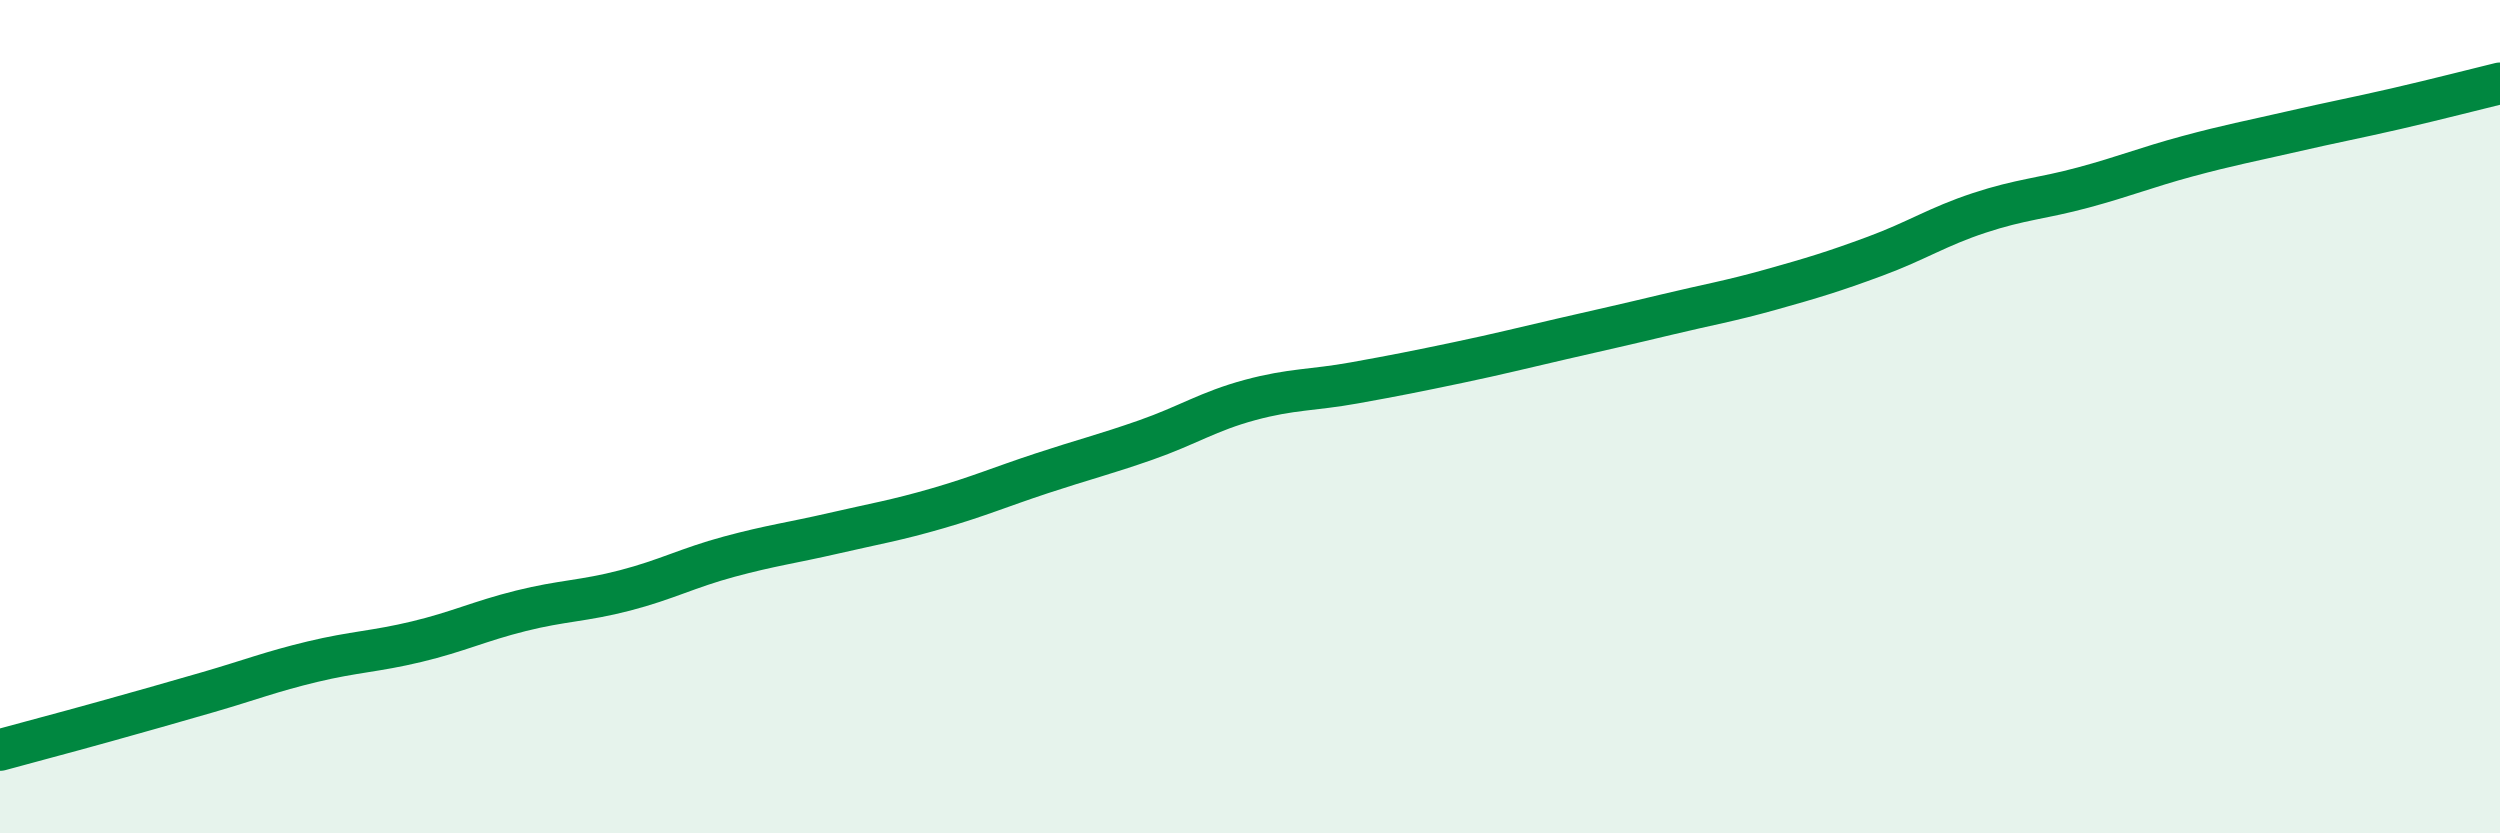
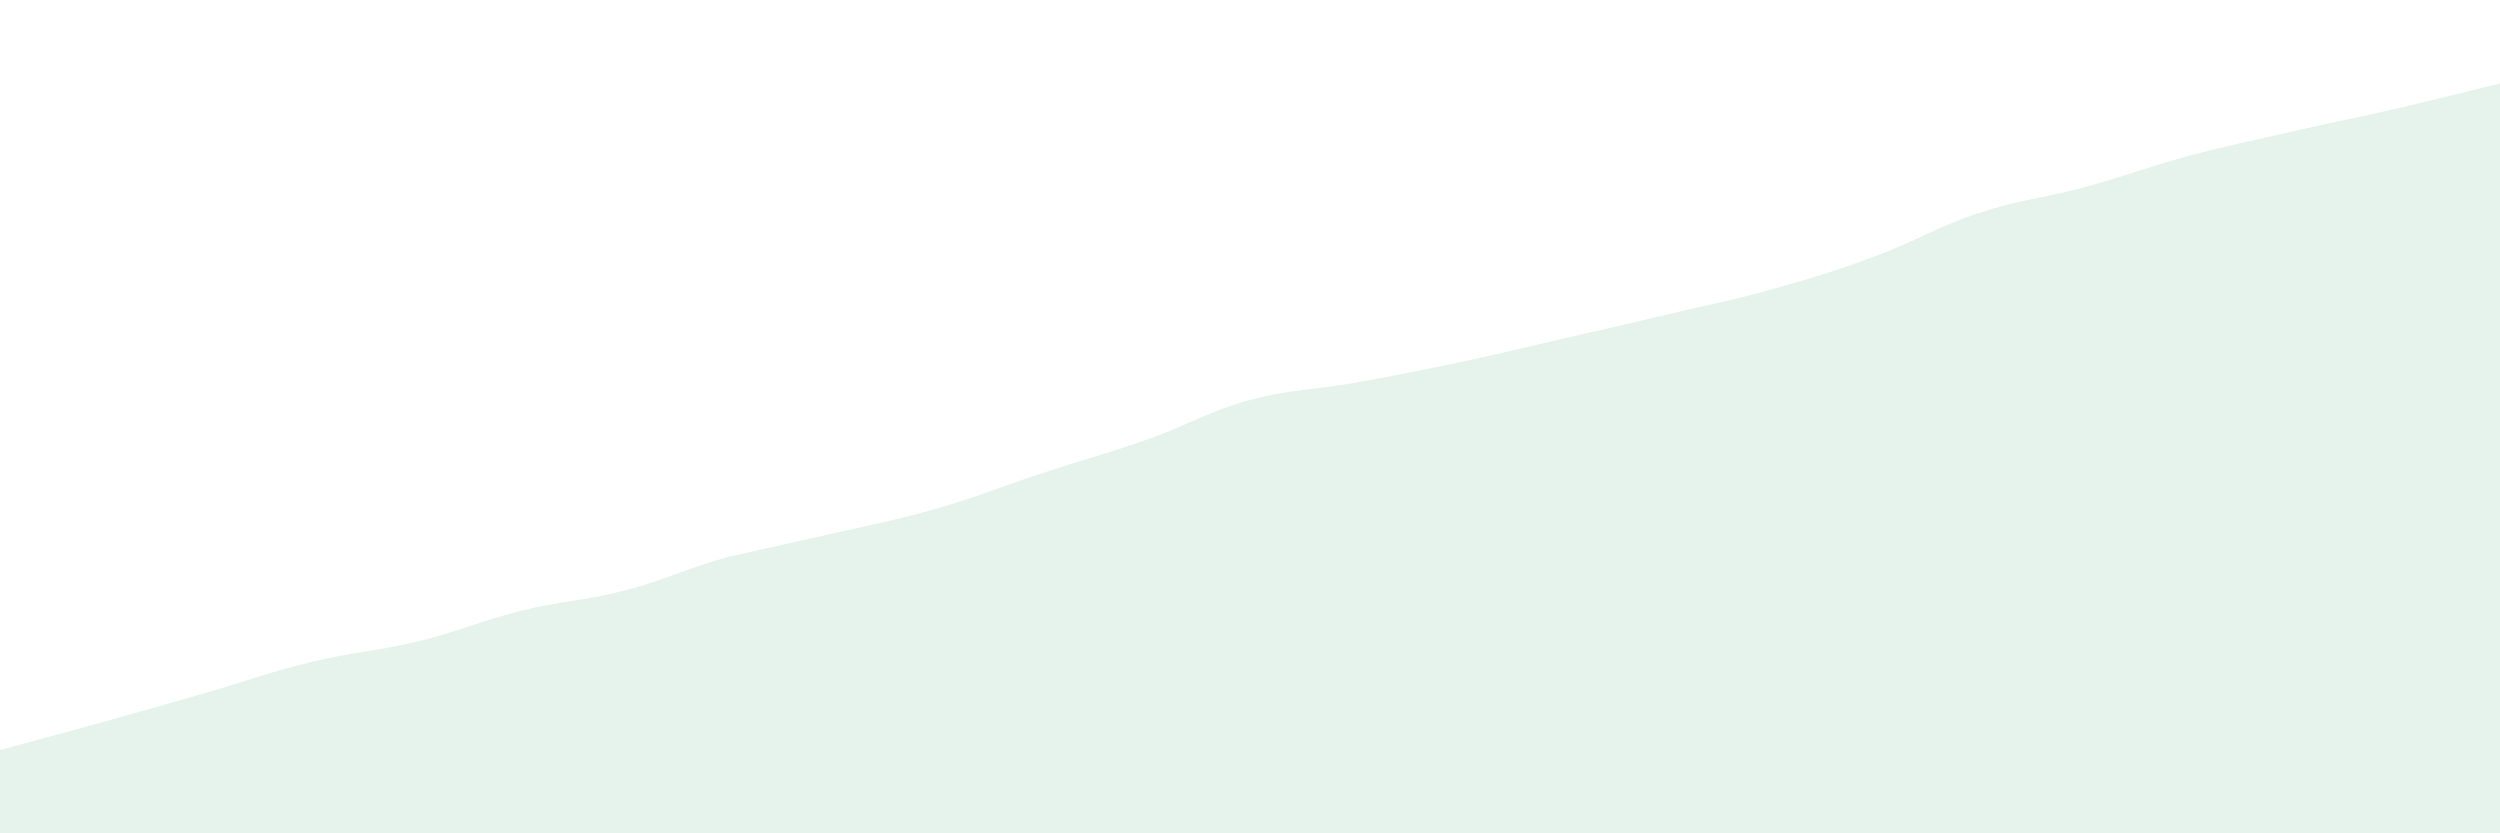
<svg xmlns="http://www.w3.org/2000/svg" width="60" height="20" viewBox="0 0 60 20">
-   <path d="M 0,18 C 0.5,17.86 1.5,17.6 2.5,17.32 C 3.5,17.04 4,16.9 5,16.61 C 6,16.32 6.5,16.12 7.5,15.88 C 8.5,15.64 9,15.64 10,15.4 C 11,15.16 11.5,14.91 12.5,14.66 C 13.5,14.41 14,14.43 15,14.17 C 16,13.91 16.5,13.63 17.5,13.36 C 18.5,13.09 19,13.03 20,12.8 C 21,12.57 21.5,12.49 22.5,12.2 C 23.5,11.91 24,11.69 25,11.36 C 26,11.03 26.5,10.91 27.5,10.56 C 28.5,10.21 29,9.87 30,9.6 C 31,9.33 31.5,9.37 32.5,9.19 C 33.5,9.01 34,8.91 35,8.7 C 36,8.49 36.5,8.36 37.5,8.13 C 38.5,7.9 39,7.79 40,7.55 C 41,7.31 41.5,7.23 42.5,6.95 C 43.5,6.67 44,6.52 45,6.15 C 46,5.78 46.5,5.44 47.5,5.11 C 48.5,4.78 49,4.77 50,4.5 C 51,4.23 51.5,4.02 52.5,3.75 C 53.5,3.48 54,3.39 55,3.16 C 56,2.93 56.5,2.84 57.5,2.61 C 58.5,2.38 59.5,2.12 60,2L60 20L0 20Z" fill="#008740" opacity="0.1" stroke-linecap="round" stroke-linejoin="round" />
-   <path d="M 0,18 C 0.5,17.86 1.5,17.6 2.5,17.32 C 3.5,17.04 4,16.9 5,16.61 C 6,16.32 6.5,16.12 7.5,15.88 C 8.5,15.64 9,15.64 10,15.4 C 11,15.16 11.5,14.91 12.5,14.66 C 13.5,14.41 14,14.43 15,14.17 C 16,13.91 16.5,13.63 17.5,13.36 C 18.5,13.09 19,13.03 20,12.8 C 21,12.57 21.5,12.49 22.5,12.2 C 23.5,11.91 24,11.69 25,11.36 C 26,11.03 26.5,10.91 27.5,10.56 C 28.5,10.21 29,9.87 30,9.6 C 31,9.33 31.5,9.37 32.5,9.19 C 33.5,9.01 34,8.91 35,8.7 C 36,8.49 36.5,8.36 37.5,8.13 C 38.5,7.9 39,7.79 40,7.55 C 41,7.31 41.5,7.23 42.5,6.95 C 43.5,6.67 44,6.52 45,6.15 C 46,5.78 46.5,5.44 47.5,5.11 C 48.5,4.78 49,4.77 50,4.5 C 51,4.23 51.5,4.02 52.5,3.75 C 53.5,3.48 54,3.39 55,3.16 C 56,2.93 56.5,2.84 57.5,2.61 C 58.5,2.38 59.5,2.12 60,2" stroke="#008740" stroke-width="1" fill="none" stroke-linecap="round" stroke-linejoin="round" />
+   <path d="M 0,18 C 0.5,17.86 1.5,17.6 2.5,17.32 C 3.5,17.04 4,16.9 5,16.61 C 6,16.32 6.5,16.12 7.5,15.88 C 8.5,15.64 9,15.64 10,15.4 C 11,15.16 11.5,14.91 12.5,14.66 C 13.5,14.41 14,14.43 15,14.17 C 16,13.91 16.5,13.63 17.5,13.36 C 21,12.57 21.5,12.49 22.5,12.2 C 23.5,11.91 24,11.69 25,11.36 C 26,11.03 26.5,10.91 27.5,10.56 C 28.5,10.21 29,9.87 30,9.6 C 31,9.33 31.5,9.37 32.5,9.19 C 33.5,9.01 34,8.91 35,8.7 C 36,8.49 36.5,8.36 37.5,8.13 C 38.5,7.9 39,7.79 40,7.55 C 41,7.31 41.5,7.23 42.5,6.95 C 43.5,6.67 44,6.52 45,6.15 C 46,5.78 46.5,5.44 47.5,5.11 C 48.5,4.78 49,4.77 50,4.5 C 51,4.23 51.5,4.02 52.5,3.75 C 53.5,3.48 54,3.39 55,3.16 C 56,2.93 56.5,2.84 57.5,2.61 C 58.5,2.38 59.5,2.12 60,2L60 20L0 20Z" fill="#008740" opacity="0.1" stroke-linecap="round" stroke-linejoin="round" />
</svg>